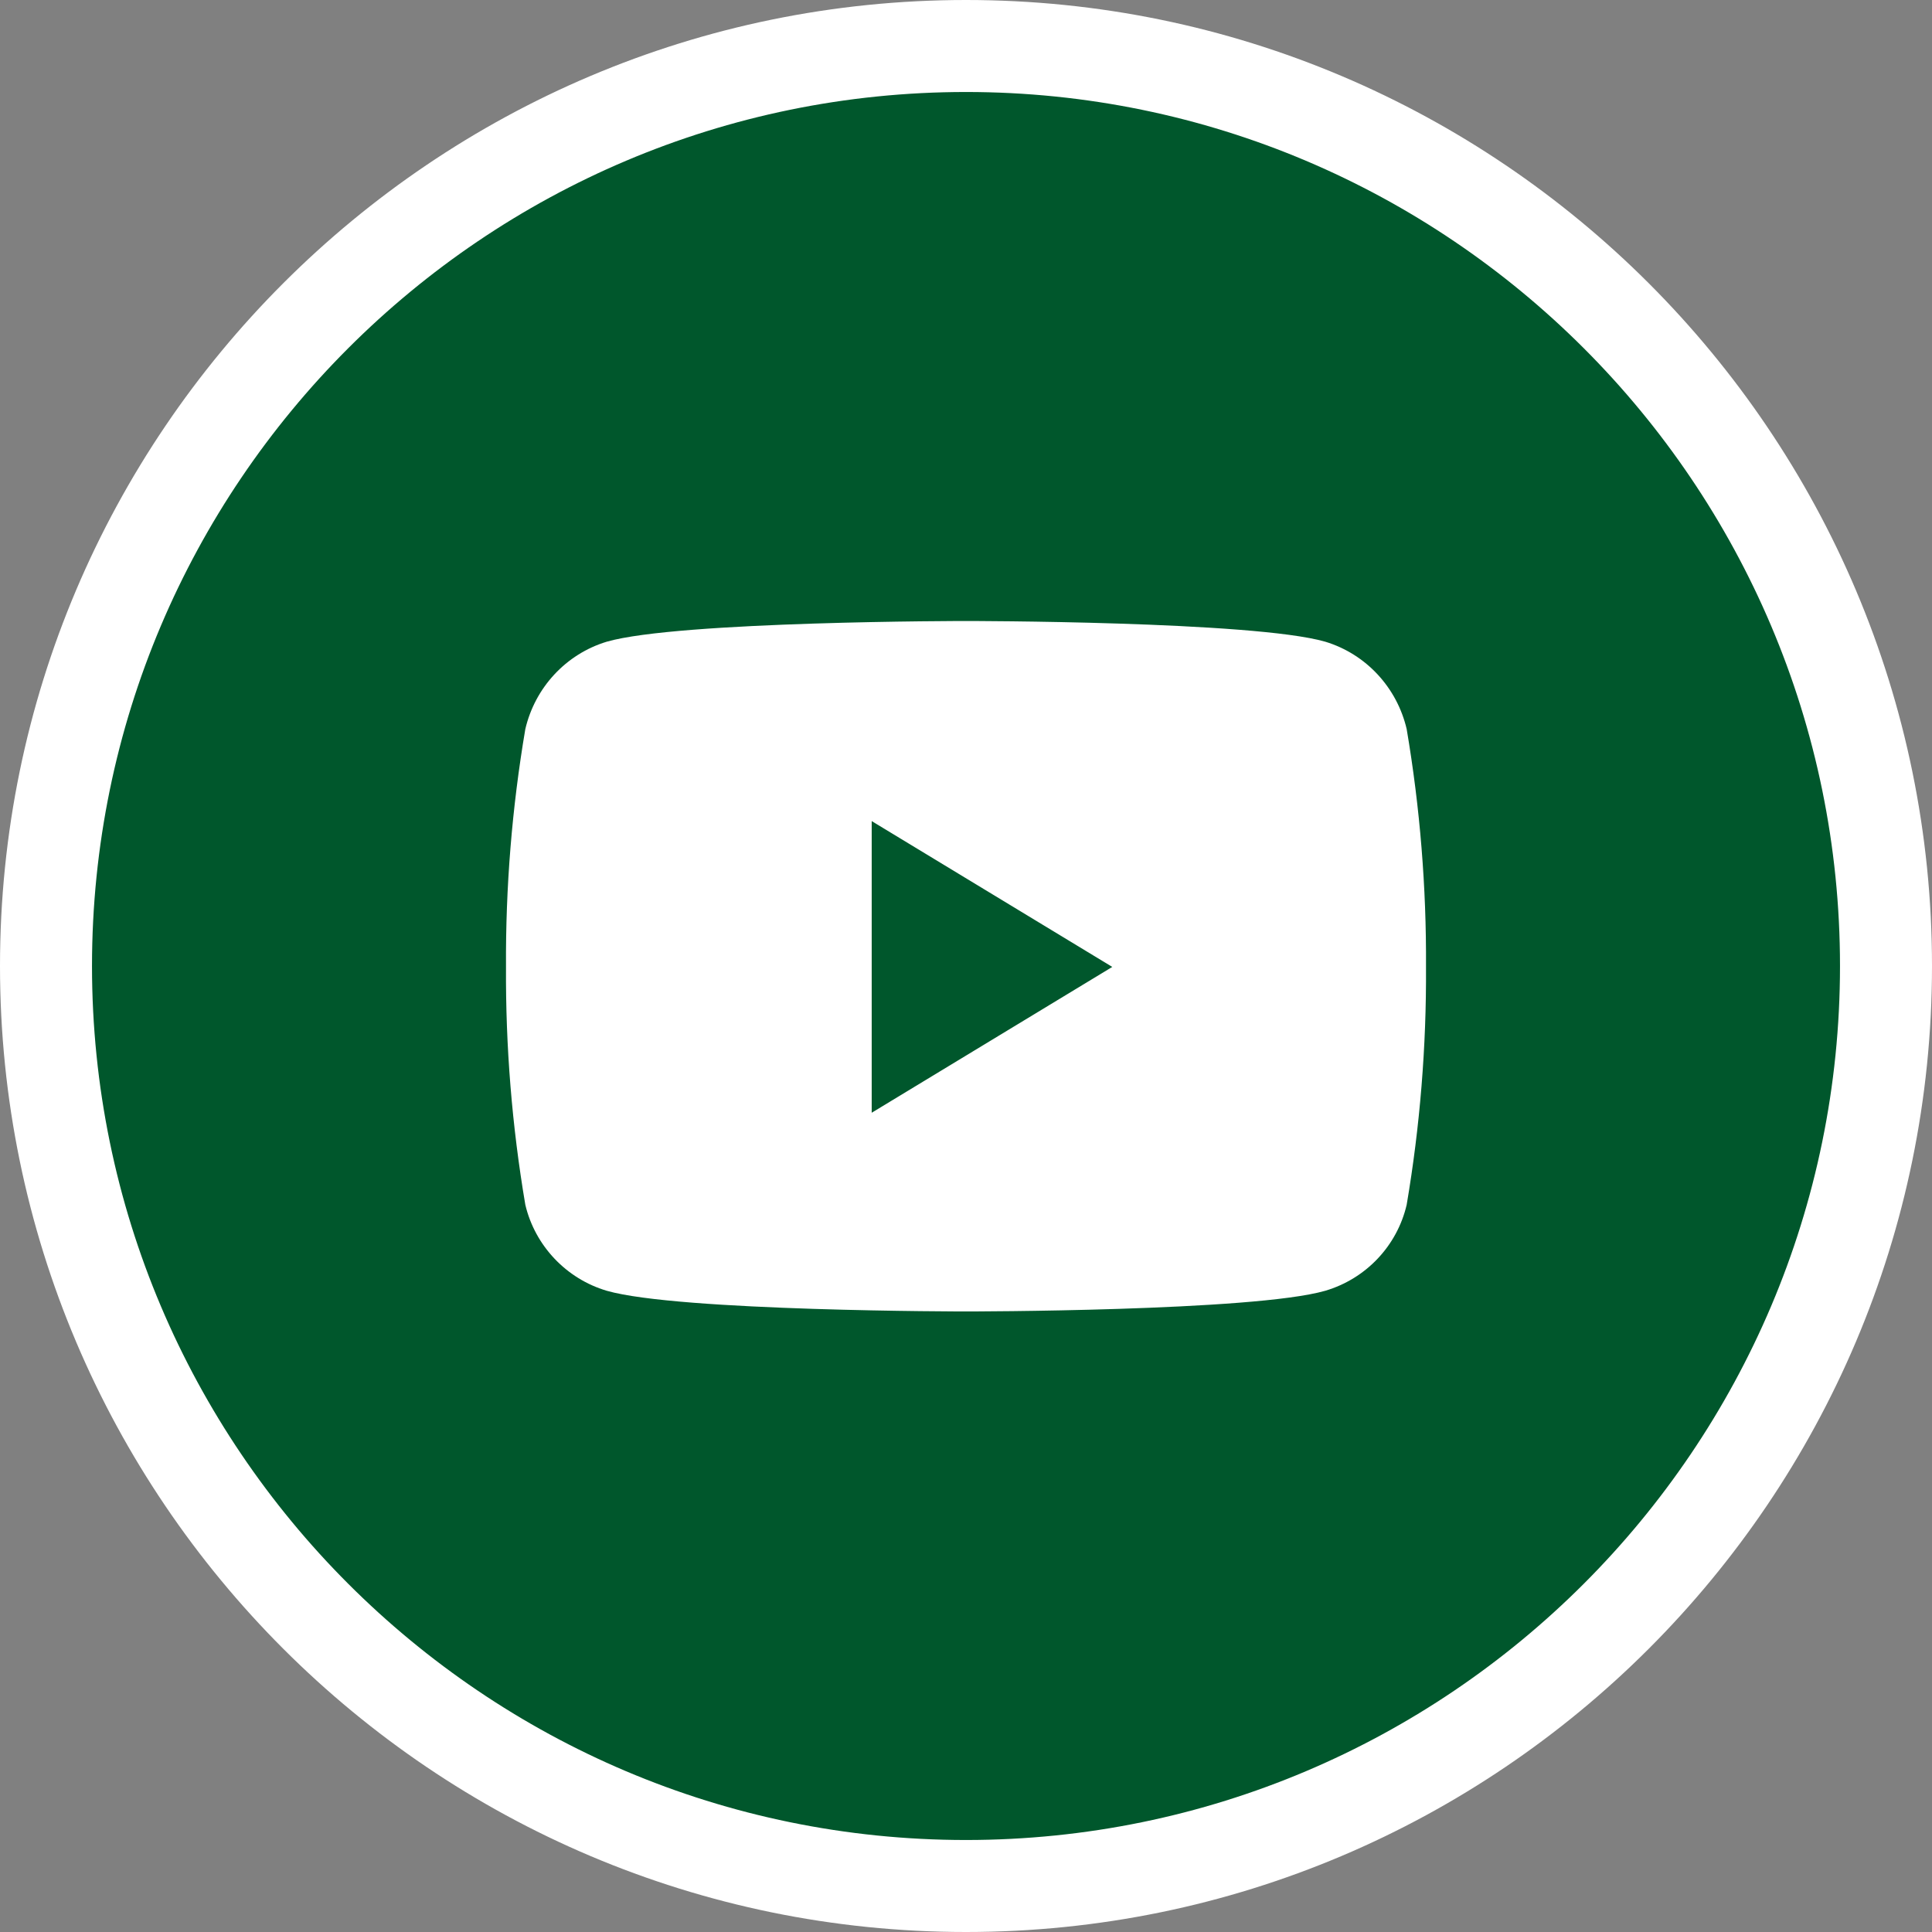
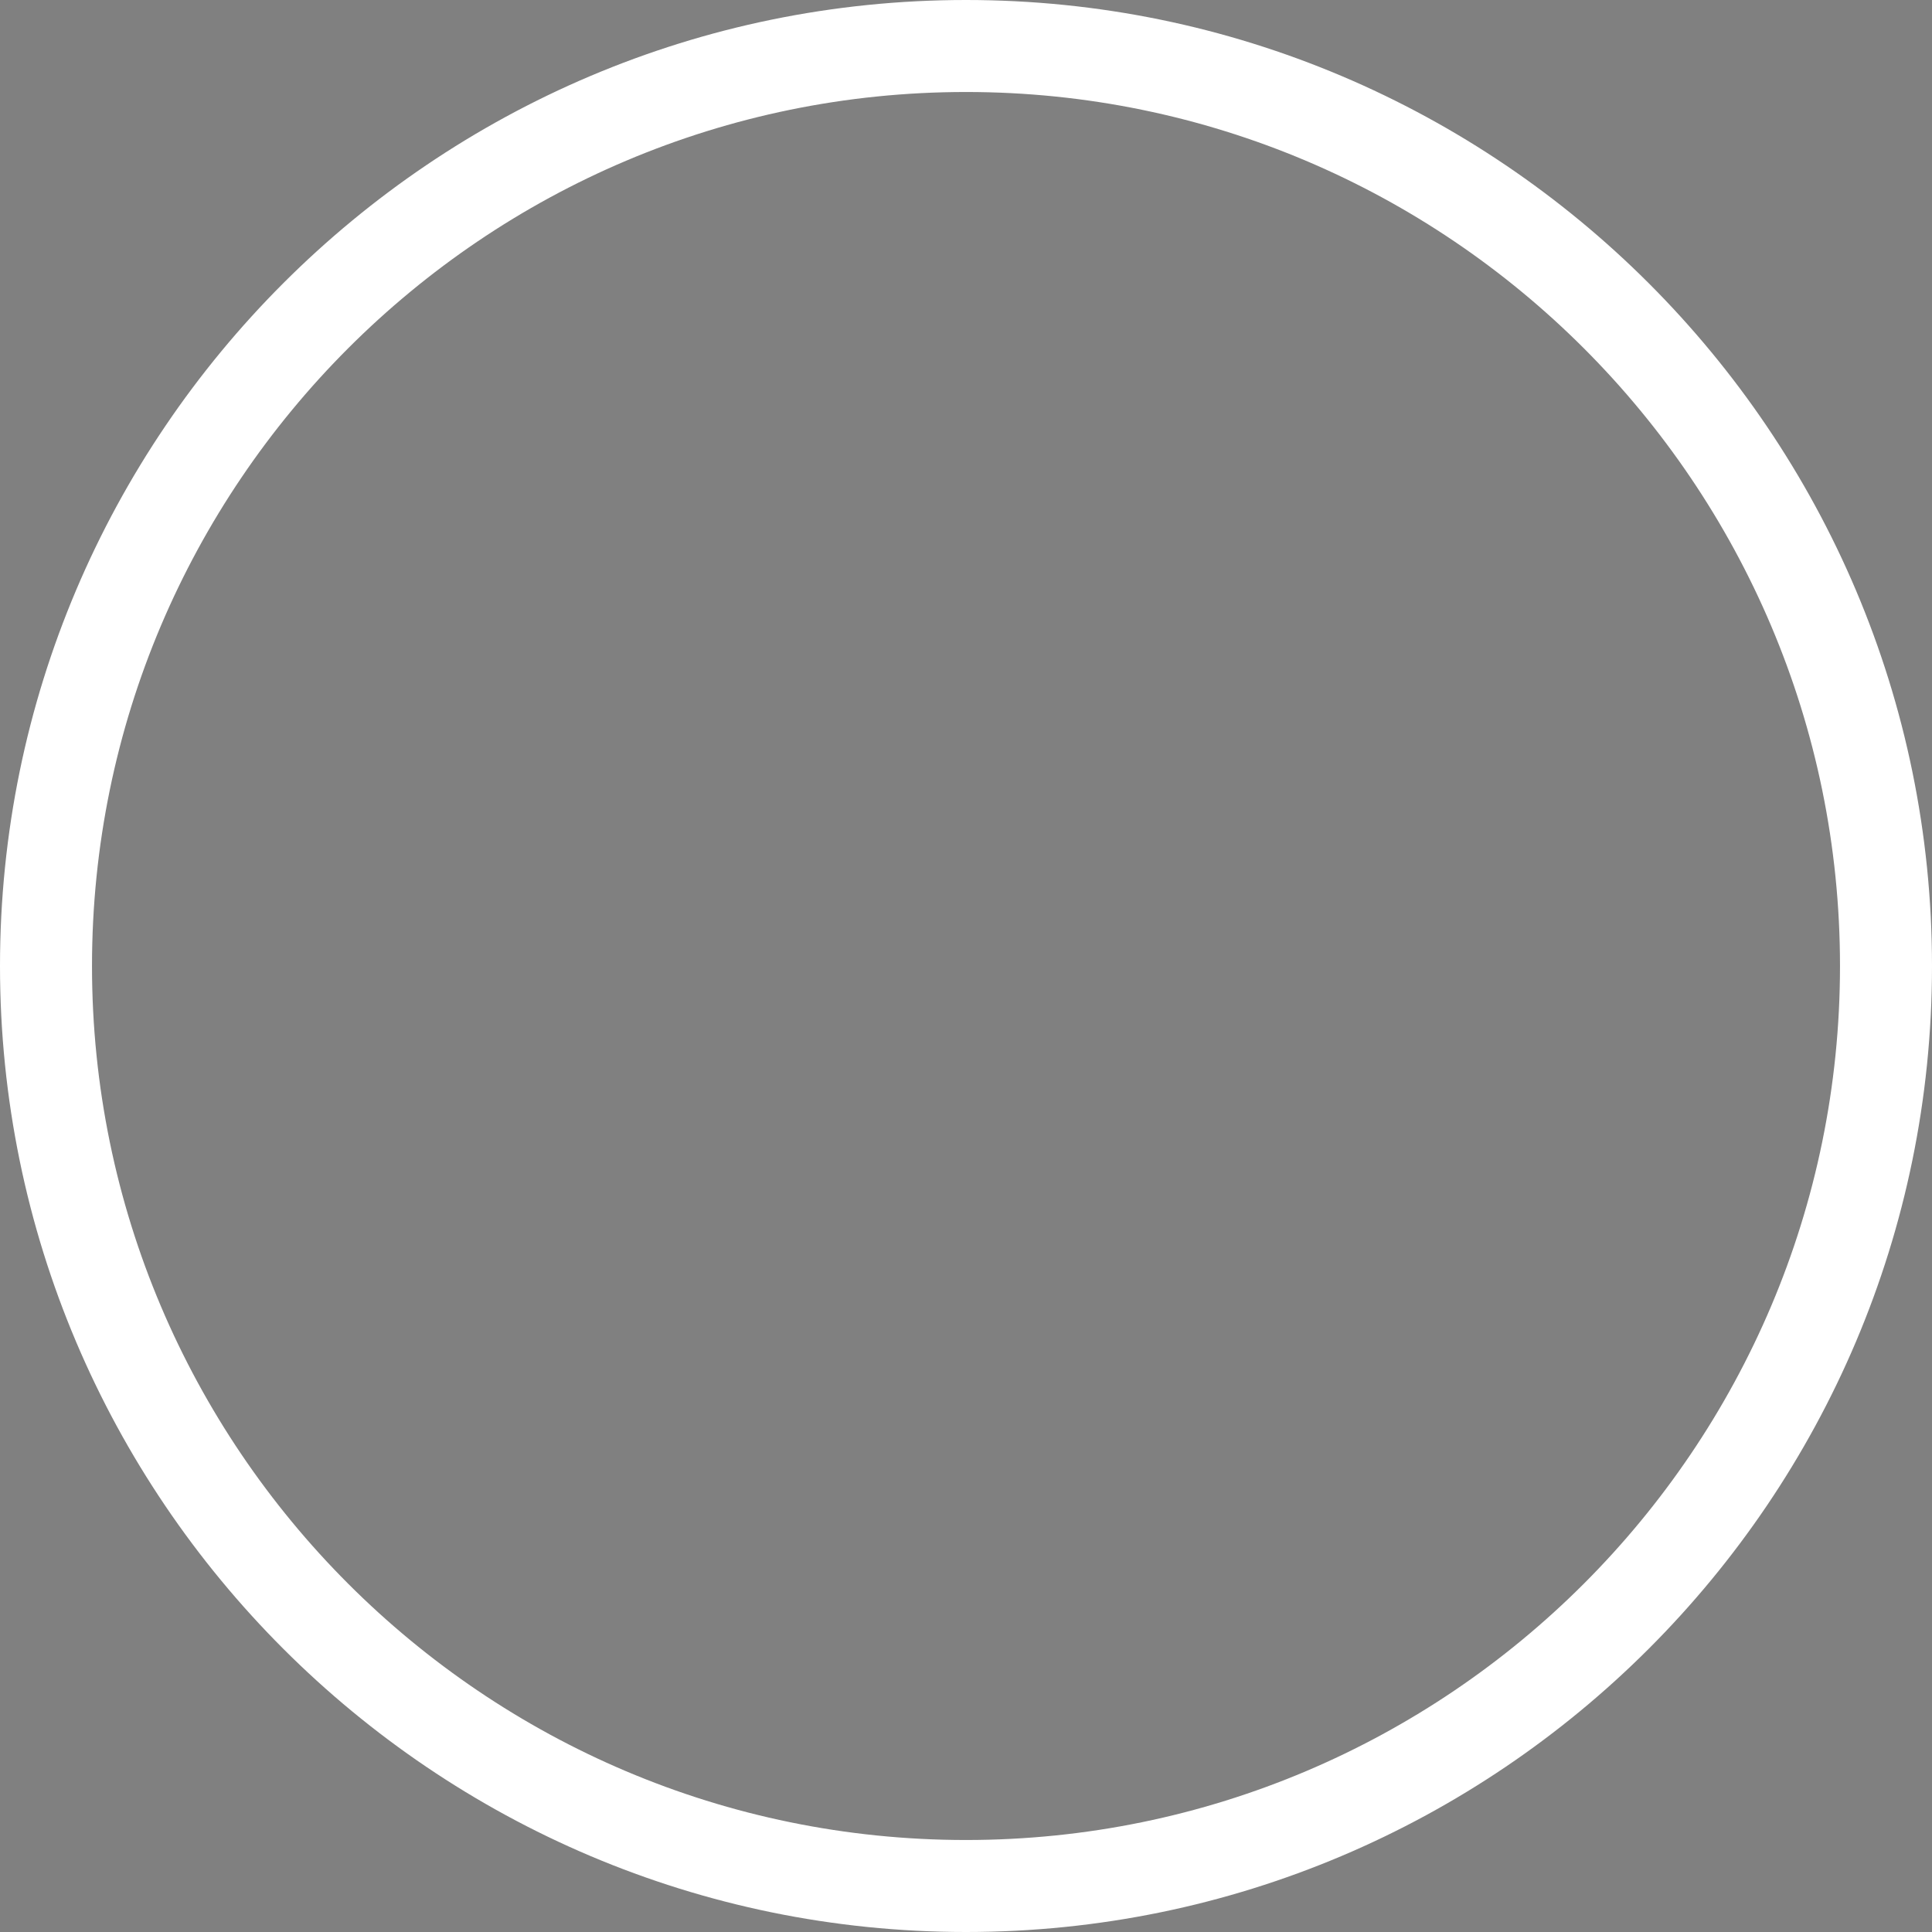
<svg xmlns="http://www.w3.org/2000/svg" id="Layer_1" viewBox="0 0 42 42">
  <rect x="0" y="0" width="42" height="42" fill="#808080" stroke="none" />
  <defs>
    <style>.cls-1{fill:#00572c;}.cls-2{fill:#fff;}</style>
  </defs>
-   <circle id="Ellipse_34" class="cls-1" cx="21" cy="21" r="20" />
  <path class="cls-2" d="M21,42C9.42,42,0,32.58,0,21S9.42,0,21,0s21,9.42,21,21-9.42,21-21,21Zm0-40C10.52,2,2,10.52,2,21s8.52,19,19,19,19-8.52,19-19S31.48,2,21,2Z" />
-   <path id="Icon_awesome-youtube" class="cls-2" d="M30.58,15.85c-.21-.9-.88-1.63-1.77-1.9-1.56-.45-7.81-.45-7.81-.45,0,0-6.25,0-7.81,.45-.89,.27-1.56,1-1.77,1.9-.29,1.71-.43,3.44-.42,5.17-.01,1.73,.13,3.46,.42,5.17,.21,.89,.89,1.61,1.77,1.87,1.56,.45,7.81,.45,7.81,.45,0,0,6.25,0,7.81-.45,.88-.26,1.56-.97,1.77-1.87,.29-1.71,.43-3.44,.42-5.17,.01-1.73-.13-3.46-.42-5.17h0Zm-11.63,8.34v-6.34l5.23,3.17-5.23,3.17Z" />
</svg>